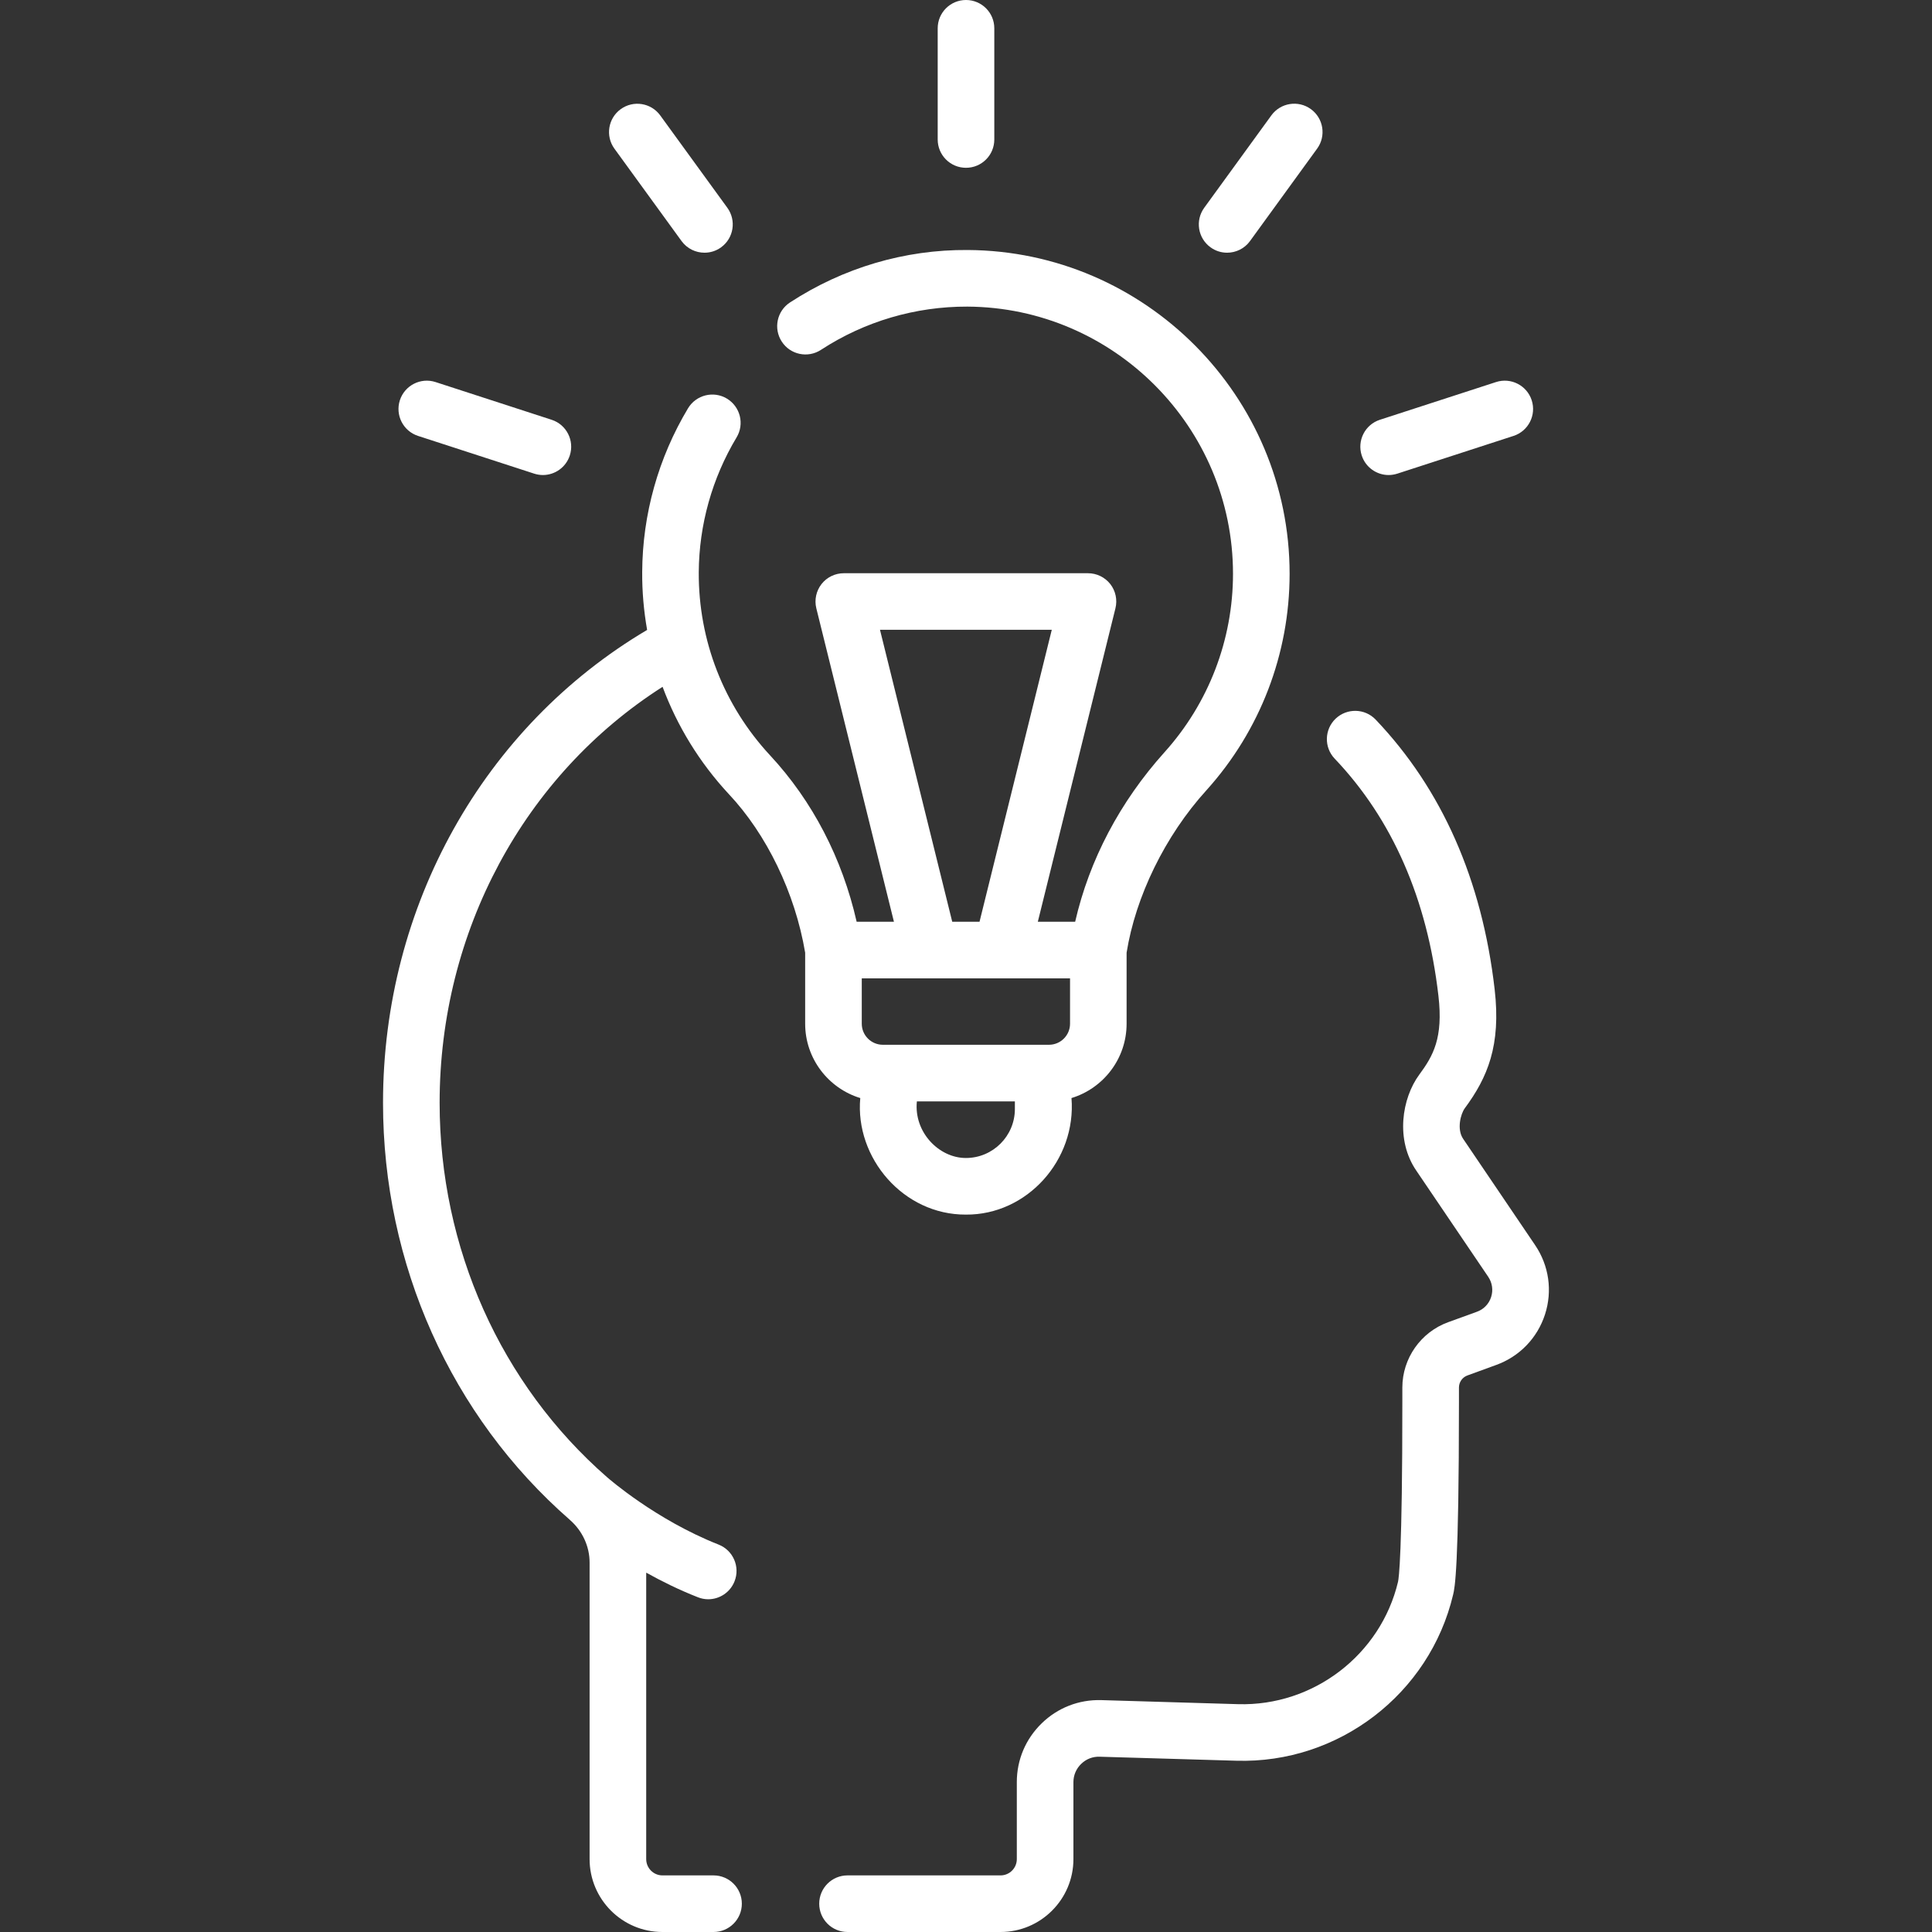
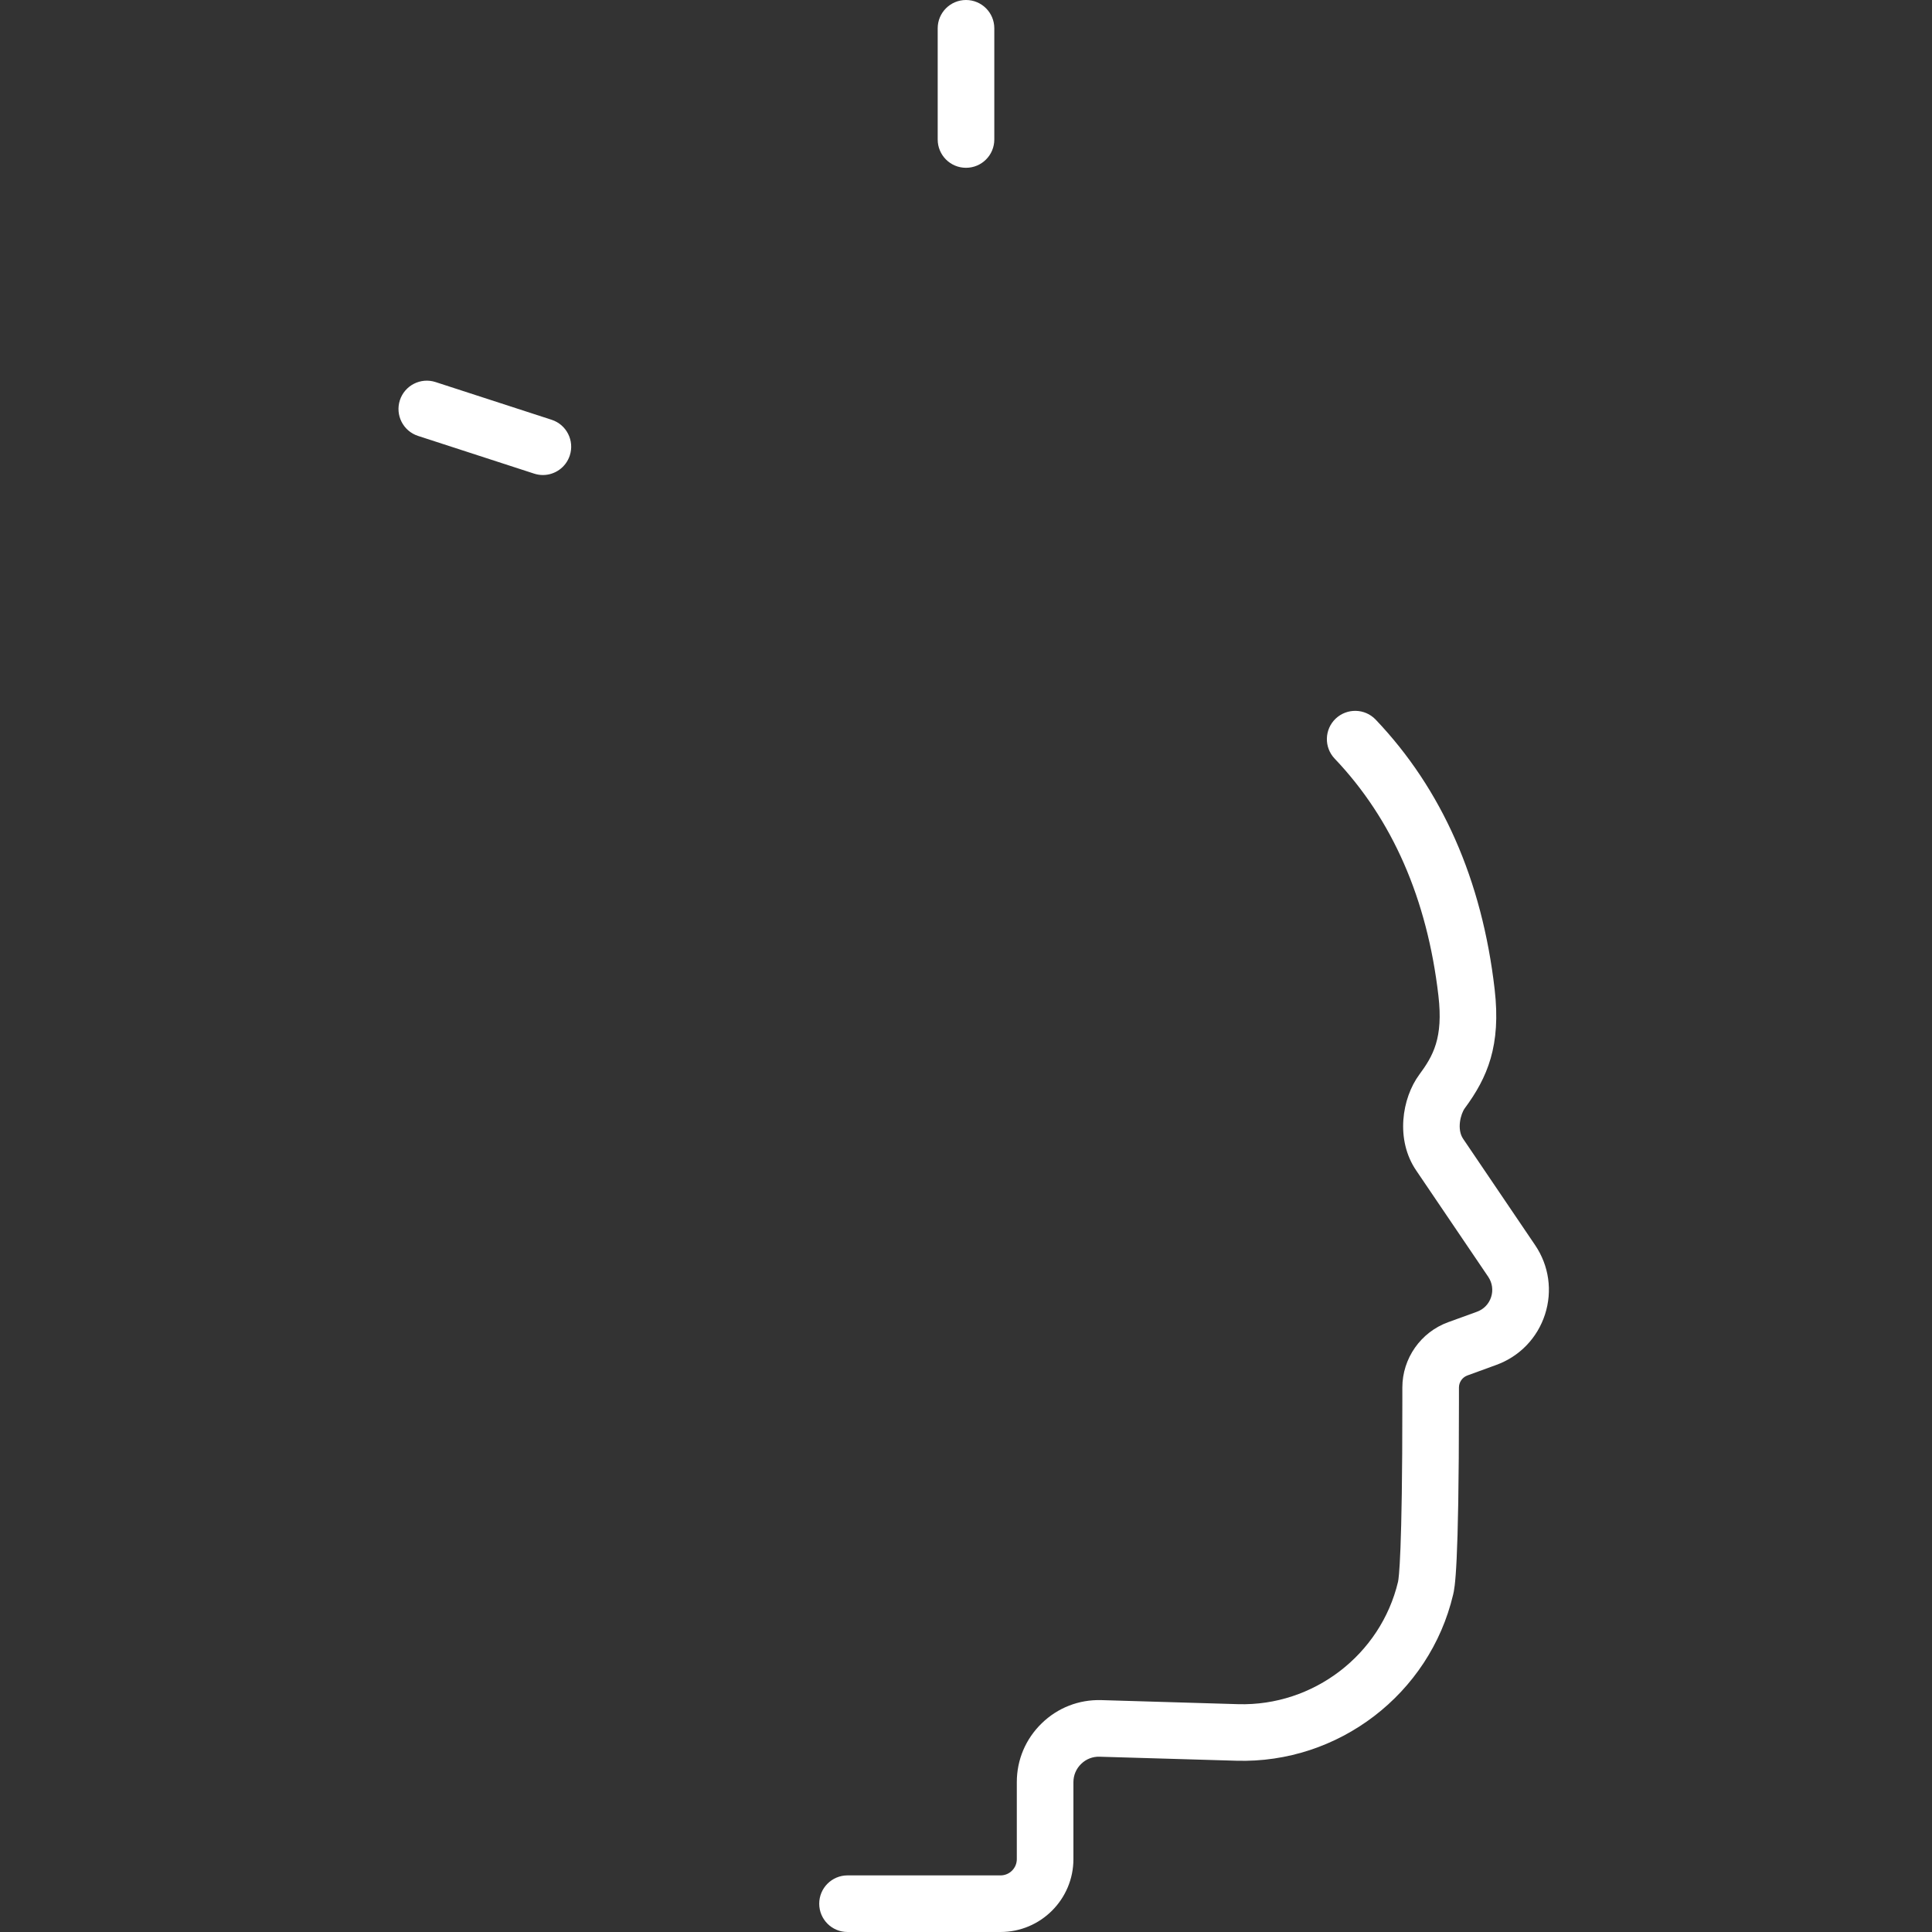
<svg xmlns="http://www.w3.org/2000/svg" width="40" height="40" viewBox="0 0 40 40" fill="none">
  <rect x="0" y="0" width="40" height="40" fill="#333333" stroke="none" />
  <g clip-path="url(#clip0_10924_261)">
    <path d="M31.783 25.779L30.294 23.58C30.156 23.38 30.242 23.061 30.327 22.945C30.796 22.31 31.08 21.648 30.945 20.482C30.684 18.219 29.855 16.341 28.482 14.899C28.259 14.665 27.888 14.656 27.653 14.879C27.419 15.102 27.41 15.473 27.633 15.707C28.827 16.961 29.549 18.612 29.781 20.616C29.883 21.493 29.671 21.861 29.384 22.25C29.026 22.736 28.884 23.6 29.326 24.241L30.813 26.436C30.896 26.56 30.918 26.712 30.872 26.854C30.826 26.997 30.719 27.108 30.577 27.159L29.982 27.375C29.415 27.581 29.034 28.124 29.034 28.727V29.022C29.035 32.181 28.96 32.681 28.945 32.748C28.585 34.263 27.189 35.328 25.633 35.283L22.801 35.199C22.338 35.186 21.9 35.356 21.568 35.679C21.235 36.002 21.052 36.434 21.052 36.897V38.491C21.052 38.677 20.901 38.828 20.715 38.828H17.547C17.223 38.828 16.961 39.09 16.961 39.414C16.961 39.738 17.223 40 17.547 40H20.715C21.547 40 22.224 39.323 22.224 38.491V36.897C22.224 36.754 22.281 36.62 22.384 36.52C22.487 36.419 22.623 36.366 22.767 36.371L25.598 36.454C27.711 36.517 29.598 35.072 30.085 33.017C30.119 32.877 30.206 32.504 30.206 29.021V28.727C30.206 28.616 30.276 28.515 30.382 28.477L30.977 28.26C31.46 28.085 31.828 27.704 31.987 27.216C32.145 26.728 32.071 26.204 31.783 25.779Z" fill="white" />
    <path d="M8.655 9.025L11.059 9.806C11.119 9.825 11.18 9.835 11.24 9.835C11.487 9.835 11.717 9.677 11.797 9.43C11.897 9.122 11.729 8.791 11.421 8.691L9.017 7.91C8.71 7.81 8.379 7.979 8.279 8.286C8.179 8.594 8.347 8.925 8.655 9.025Z" fill="white" />
-     <path d="M14.111 4.991C14.226 5.149 14.405 5.232 14.586 5.232C14.705 5.232 14.826 5.196 14.93 5.12C15.191 4.93 15.249 4.564 15.059 4.302L13.669 2.389C13.479 2.128 13.113 2.07 12.851 2.26C12.589 2.45 12.531 2.817 12.721 3.078L14.111 4.991Z" fill="white" />
    <path d="M20 3.474C20.324 3.474 20.586 3.212 20.586 2.888V0.586C20.586 0.262 20.324 0 20 0C19.676 0 19.414 0.262 19.414 0.586V2.888C19.414 3.212 19.676 3.474 20 3.474Z" fill="white" />
-     <path d="M25.062 5.12C25.166 5.196 25.286 5.232 25.406 5.232C25.587 5.232 25.766 5.148 25.88 4.991L27.27 3.077C27.46 2.816 27.402 2.449 27.14 2.259C26.879 2.069 26.512 2.127 26.322 2.389L24.932 4.302C24.742 4.564 24.8 4.93 25.062 5.12Z" fill="white" />
-     <path d="M28.75 9.835C28.81 9.835 28.871 9.825 28.931 9.806L31.336 9.025C31.644 8.925 31.812 8.594 31.712 8.286C31.612 7.979 31.281 7.81 30.974 7.91L28.569 8.691C28.261 8.791 28.093 9.122 28.193 9.43C28.273 9.677 28.503 9.835 28.75 9.835Z" fill="white" />
-     <path d="M17.811 22.734C17.698 23.972 18.704 25.154 19.998 25.147C21.261 25.157 22.287 24.019 22.184 22.734C22.844 22.533 23.325 21.919 23.325 21.195V19.725C23.509 18.571 24.116 17.309 24.98 16.359C26.089 15.128 26.7 13.537 26.7 11.879C26.7 8.202 23.709 5.196 20.034 5.176C18.728 5.166 17.455 5.545 16.356 6.262C16.085 6.439 16.009 6.802 16.186 7.073C16.362 7.344 16.725 7.42 16.996 7.244C17.903 6.652 18.954 6.345 20.028 6.348C23.061 6.364 25.528 8.845 25.528 11.879C25.528 13.246 25.024 14.559 24.109 15.575C23.188 16.599 22.552 17.807 22.26 19.084H21.487L23.094 12.594C23.137 12.419 23.098 12.234 22.987 12.092C22.875 11.95 22.705 11.868 22.525 11.868H17.47C17.29 11.868 17.119 11.951 17.009 12.092C16.898 12.234 16.858 12.419 16.901 12.594L18.508 19.084H17.736C17.438 17.771 16.822 16.584 15.943 15.638C14.984 14.605 14.46 13.259 14.467 11.848C14.473 10.866 14.743 9.901 15.25 9.056C15.417 8.779 15.327 8.419 15.049 8.252C14.772 8.086 14.412 8.176 14.245 8.453C13.63 9.478 13.302 10.65 13.296 11.842C13.293 12.248 13.329 12.649 13.398 13.042C10.014 15.044 7.93 18.754 7.93 22.834C7.93 26.172 9.338 29.317 11.794 31.463L11.795 31.464C11.796 31.465 11.798 31.467 11.8 31.469C12.059 31.695 12.207 32.017 12.207 32.351V38.491C12.207 39.323 12.883 40 13.715 40H14.773C15.096 40 15.359 39.738 15.359 39.414C15.359 39.09 15.096 38.828 14.773 38.828H13.715C13.53 38.828 13.379 38.677 13.379 38.491V32.56C13.701 32.739 14.06 32.917 14.448 33.069C14.518 33.097 14.591 33.111 14.663 33.111C14.896 33.111 15.117 32.97 15.208 32.739C15.327 32.438 15.179 32.098 14.878 31.979C13.575 31.465 12.593 30.605 12.575 30.589C12.574 30.589 12.574 30.588 12.573 30.588C12.572 30.587 12.571 30.586 12.57 30.585C10.366 28.661 9.102 25.836 9.102 22.833C9.102 19.283 10.854 16.047 13.718 14.22C14.021 15.032 14.481 15.785 15.084 16.435C15.872 17.27 16.463 18.49 16.67 19.725V21.195C16.67 21.919 17.152 22.533 17.811 22.734ZM21.012 22.961C21.012 23.52 20.557 23.975 19.998 23.975C19.439 23.976 18.917 23.438 18.983 22.803H21.012V22.961ZM18.219 13.039H21.776L20.28 19.084H19.715L18.219 13.039ZM22.154 20.256V21.195C22.154 21.436 21.958 21.631 21.717 21.631H18.279C18.038 21.631 17.842 21.436 17.842 21.195V20.256H22.154Z" fill="white" />
  </g>
  <defs>
    <clipPath id="clip0_10924_261">
      <rect width="40" height="40" fill="white" />
    </clipPath>
  </defs>
</svg>